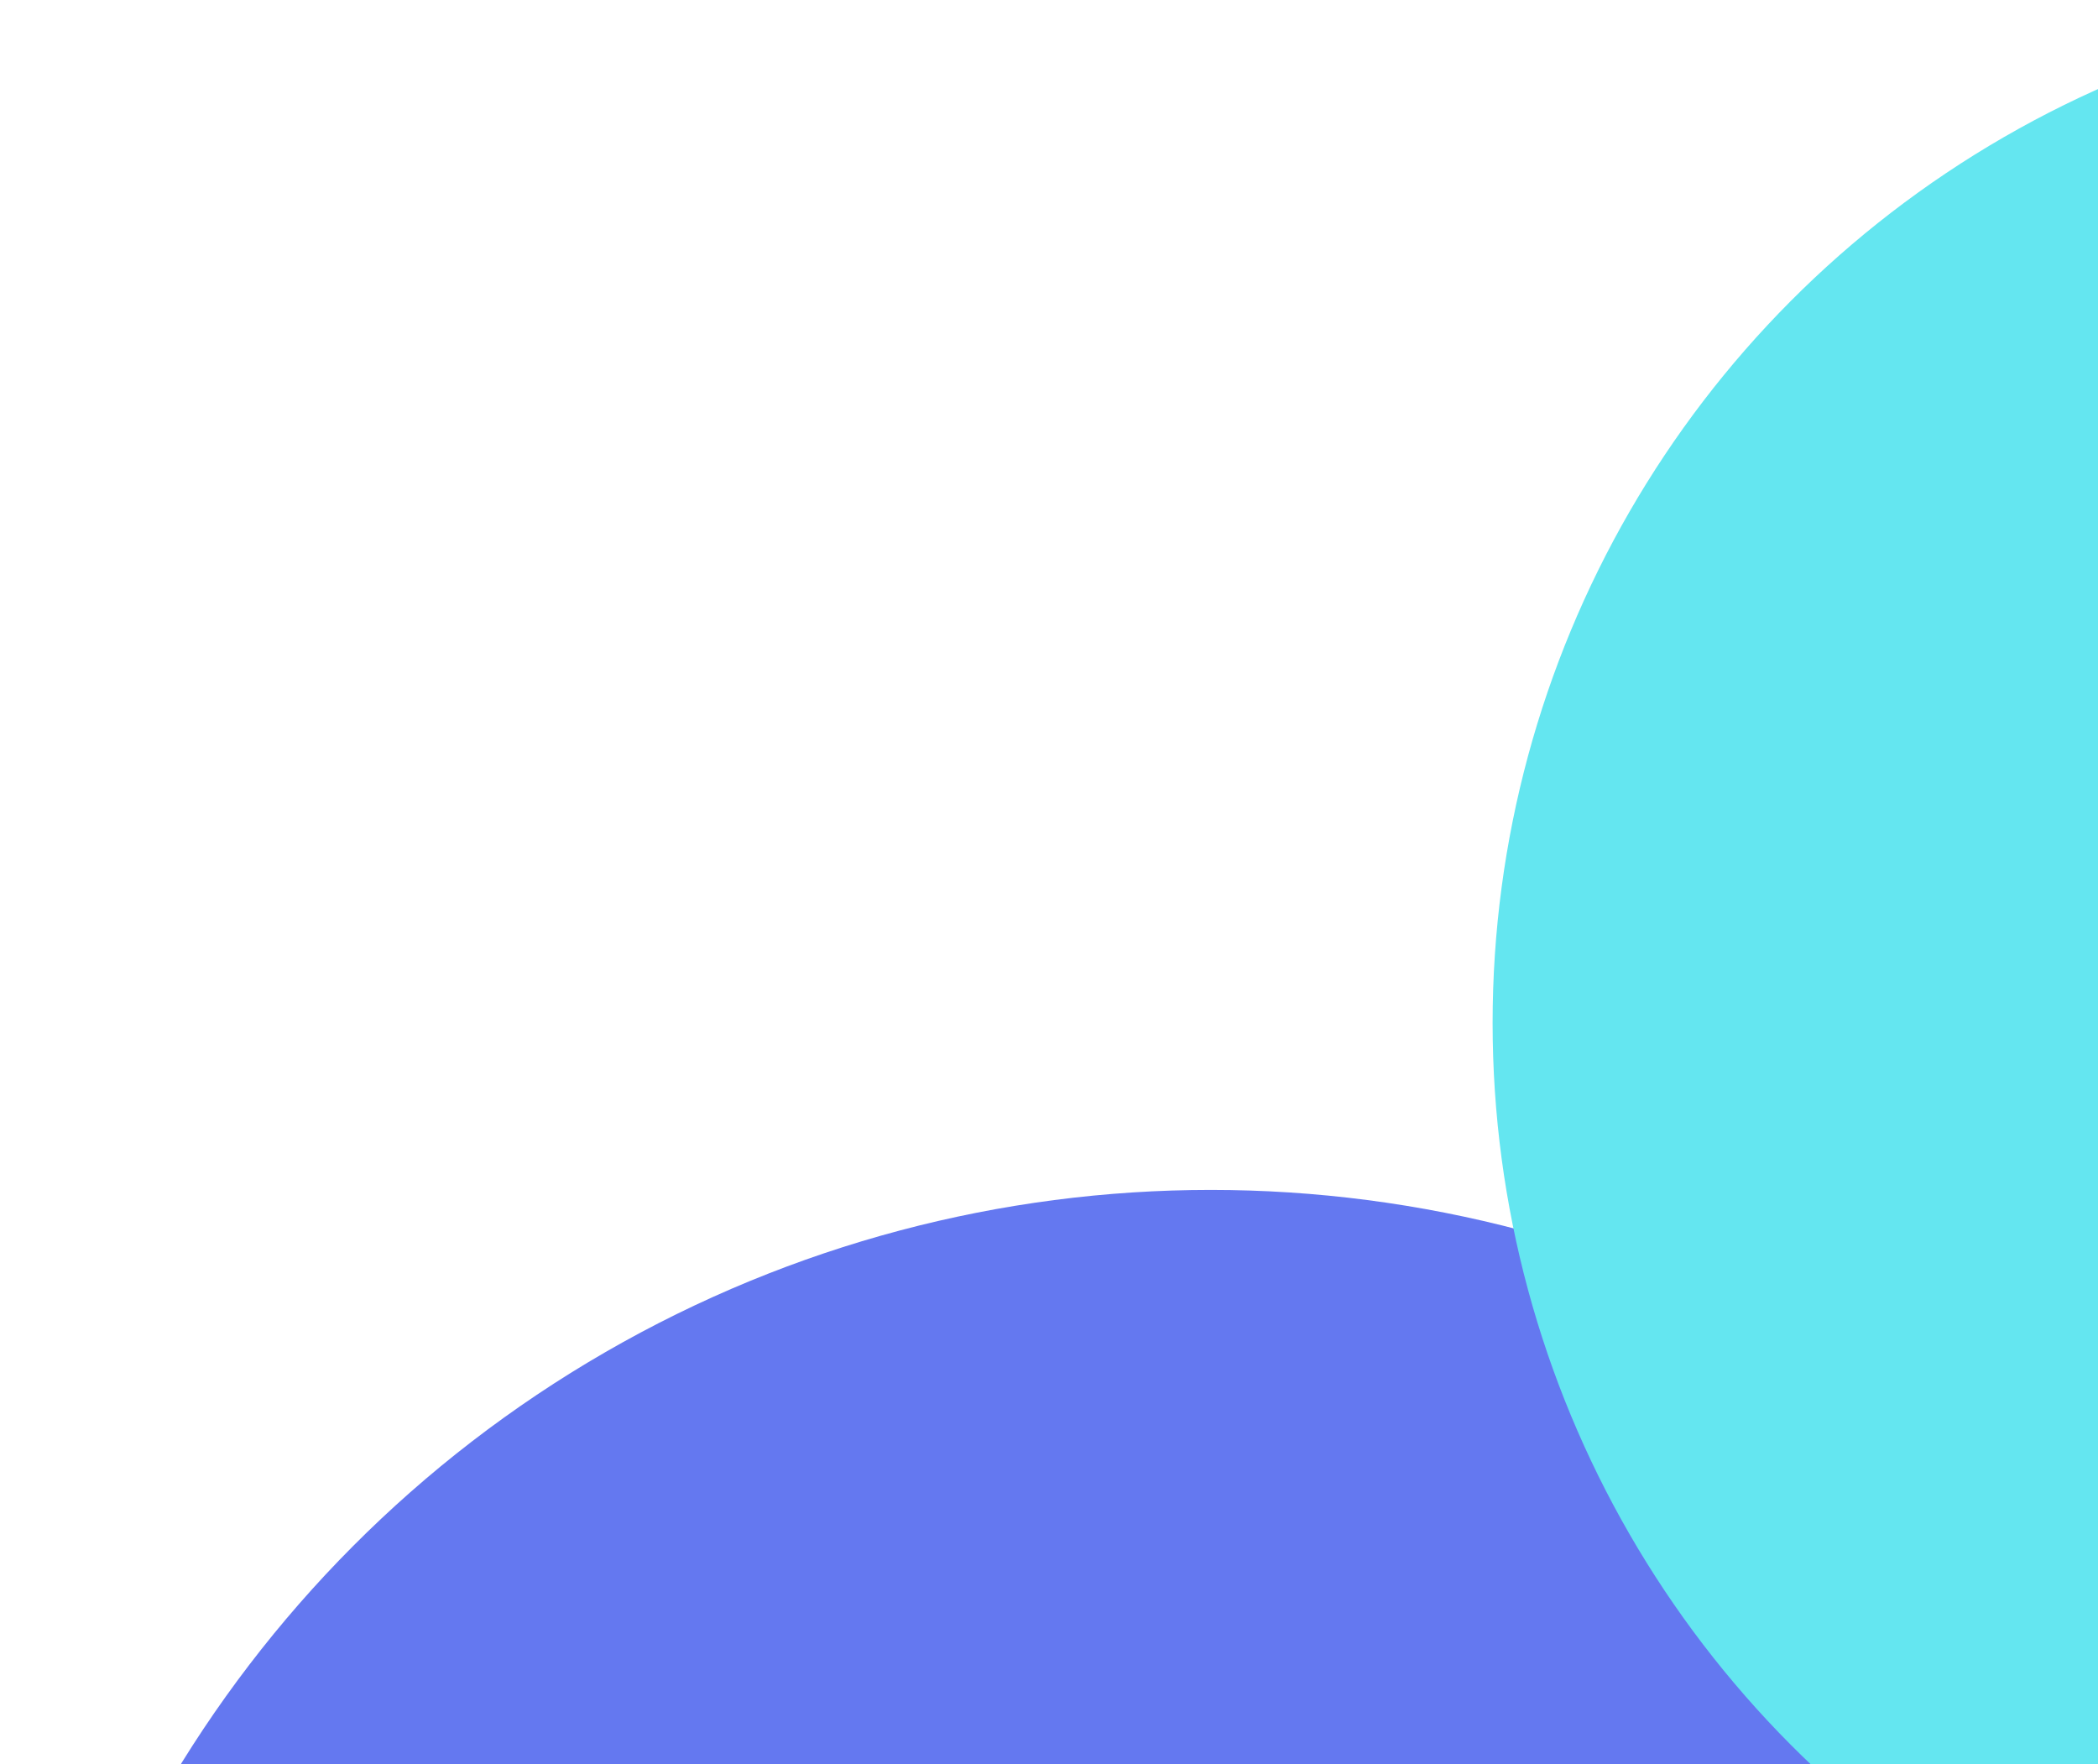
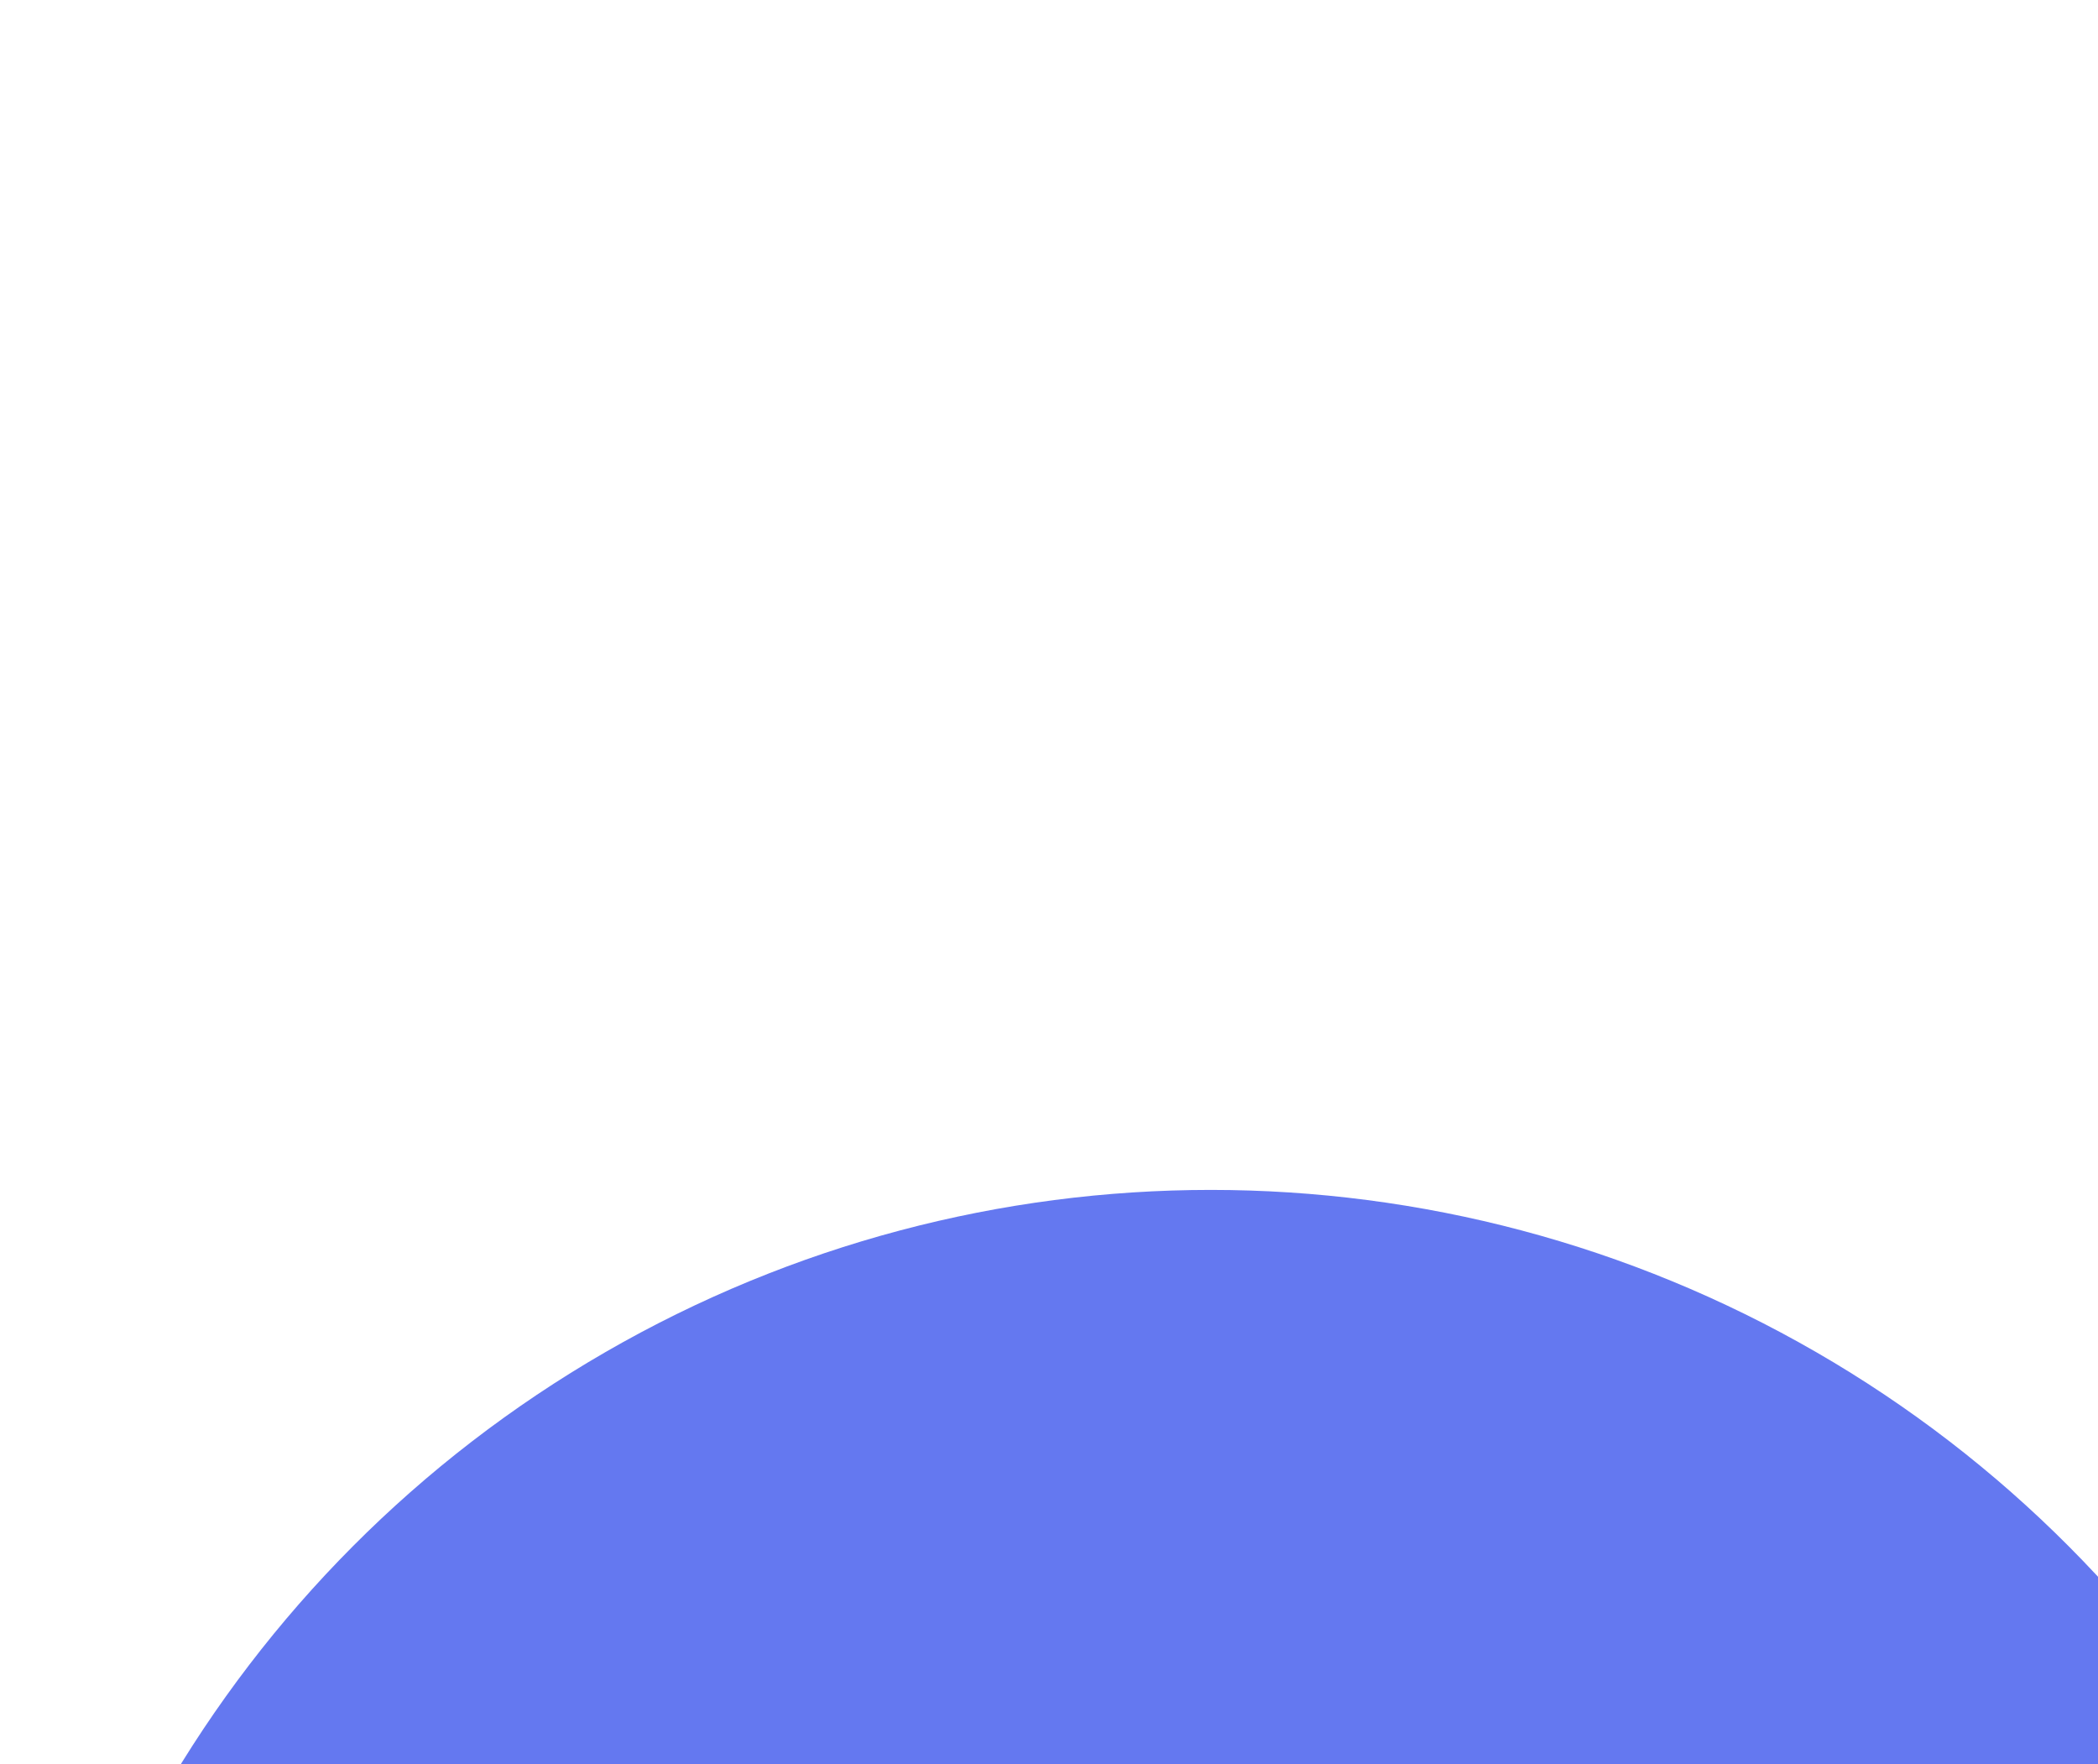
<svg xmlns="http://www.w3.org/2000/svg" width="201" height="169" viewBox="0 0 201 169" fill="none">
  <g style="mix-blend-mode:multiply">
    <circle cx="116" cy="230" r="116" fill="#6478F0" />
  </g>
  <g style="mix-blend-mode:multiply">
-     <circle cx="241" cy="98" r="98" fill="#64E6F0" />
-   </g>
+     </g>
</svg>